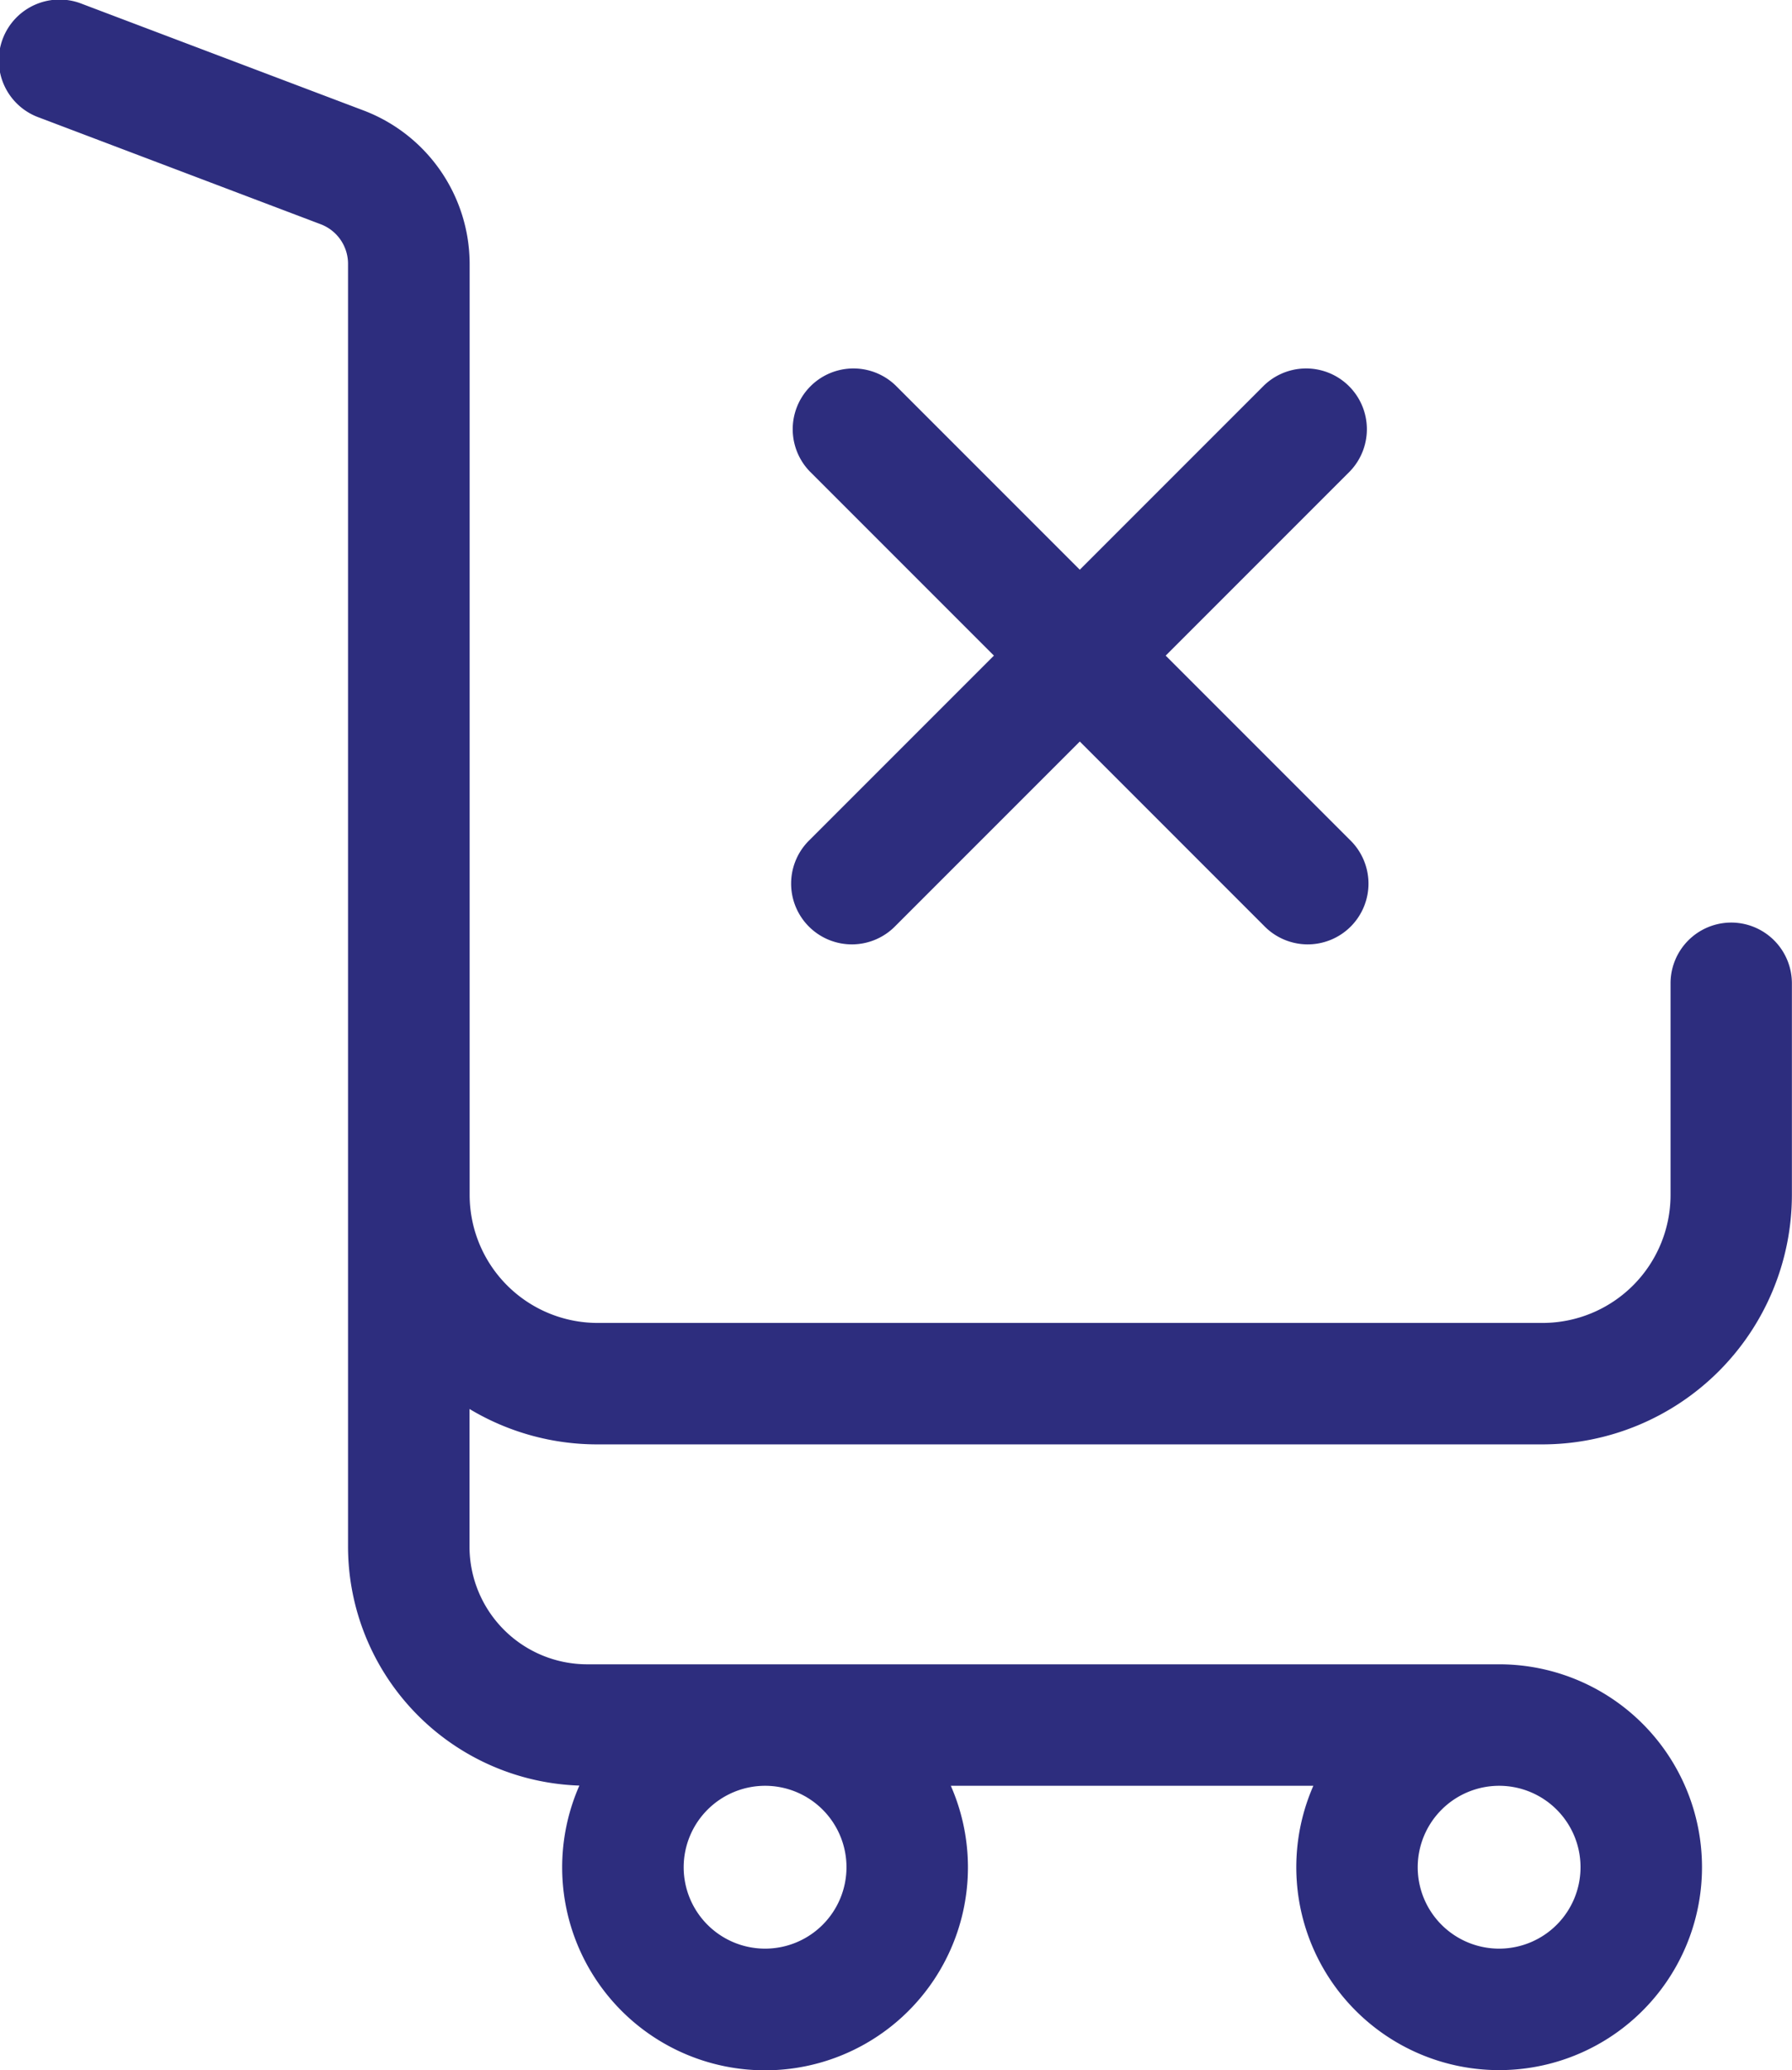
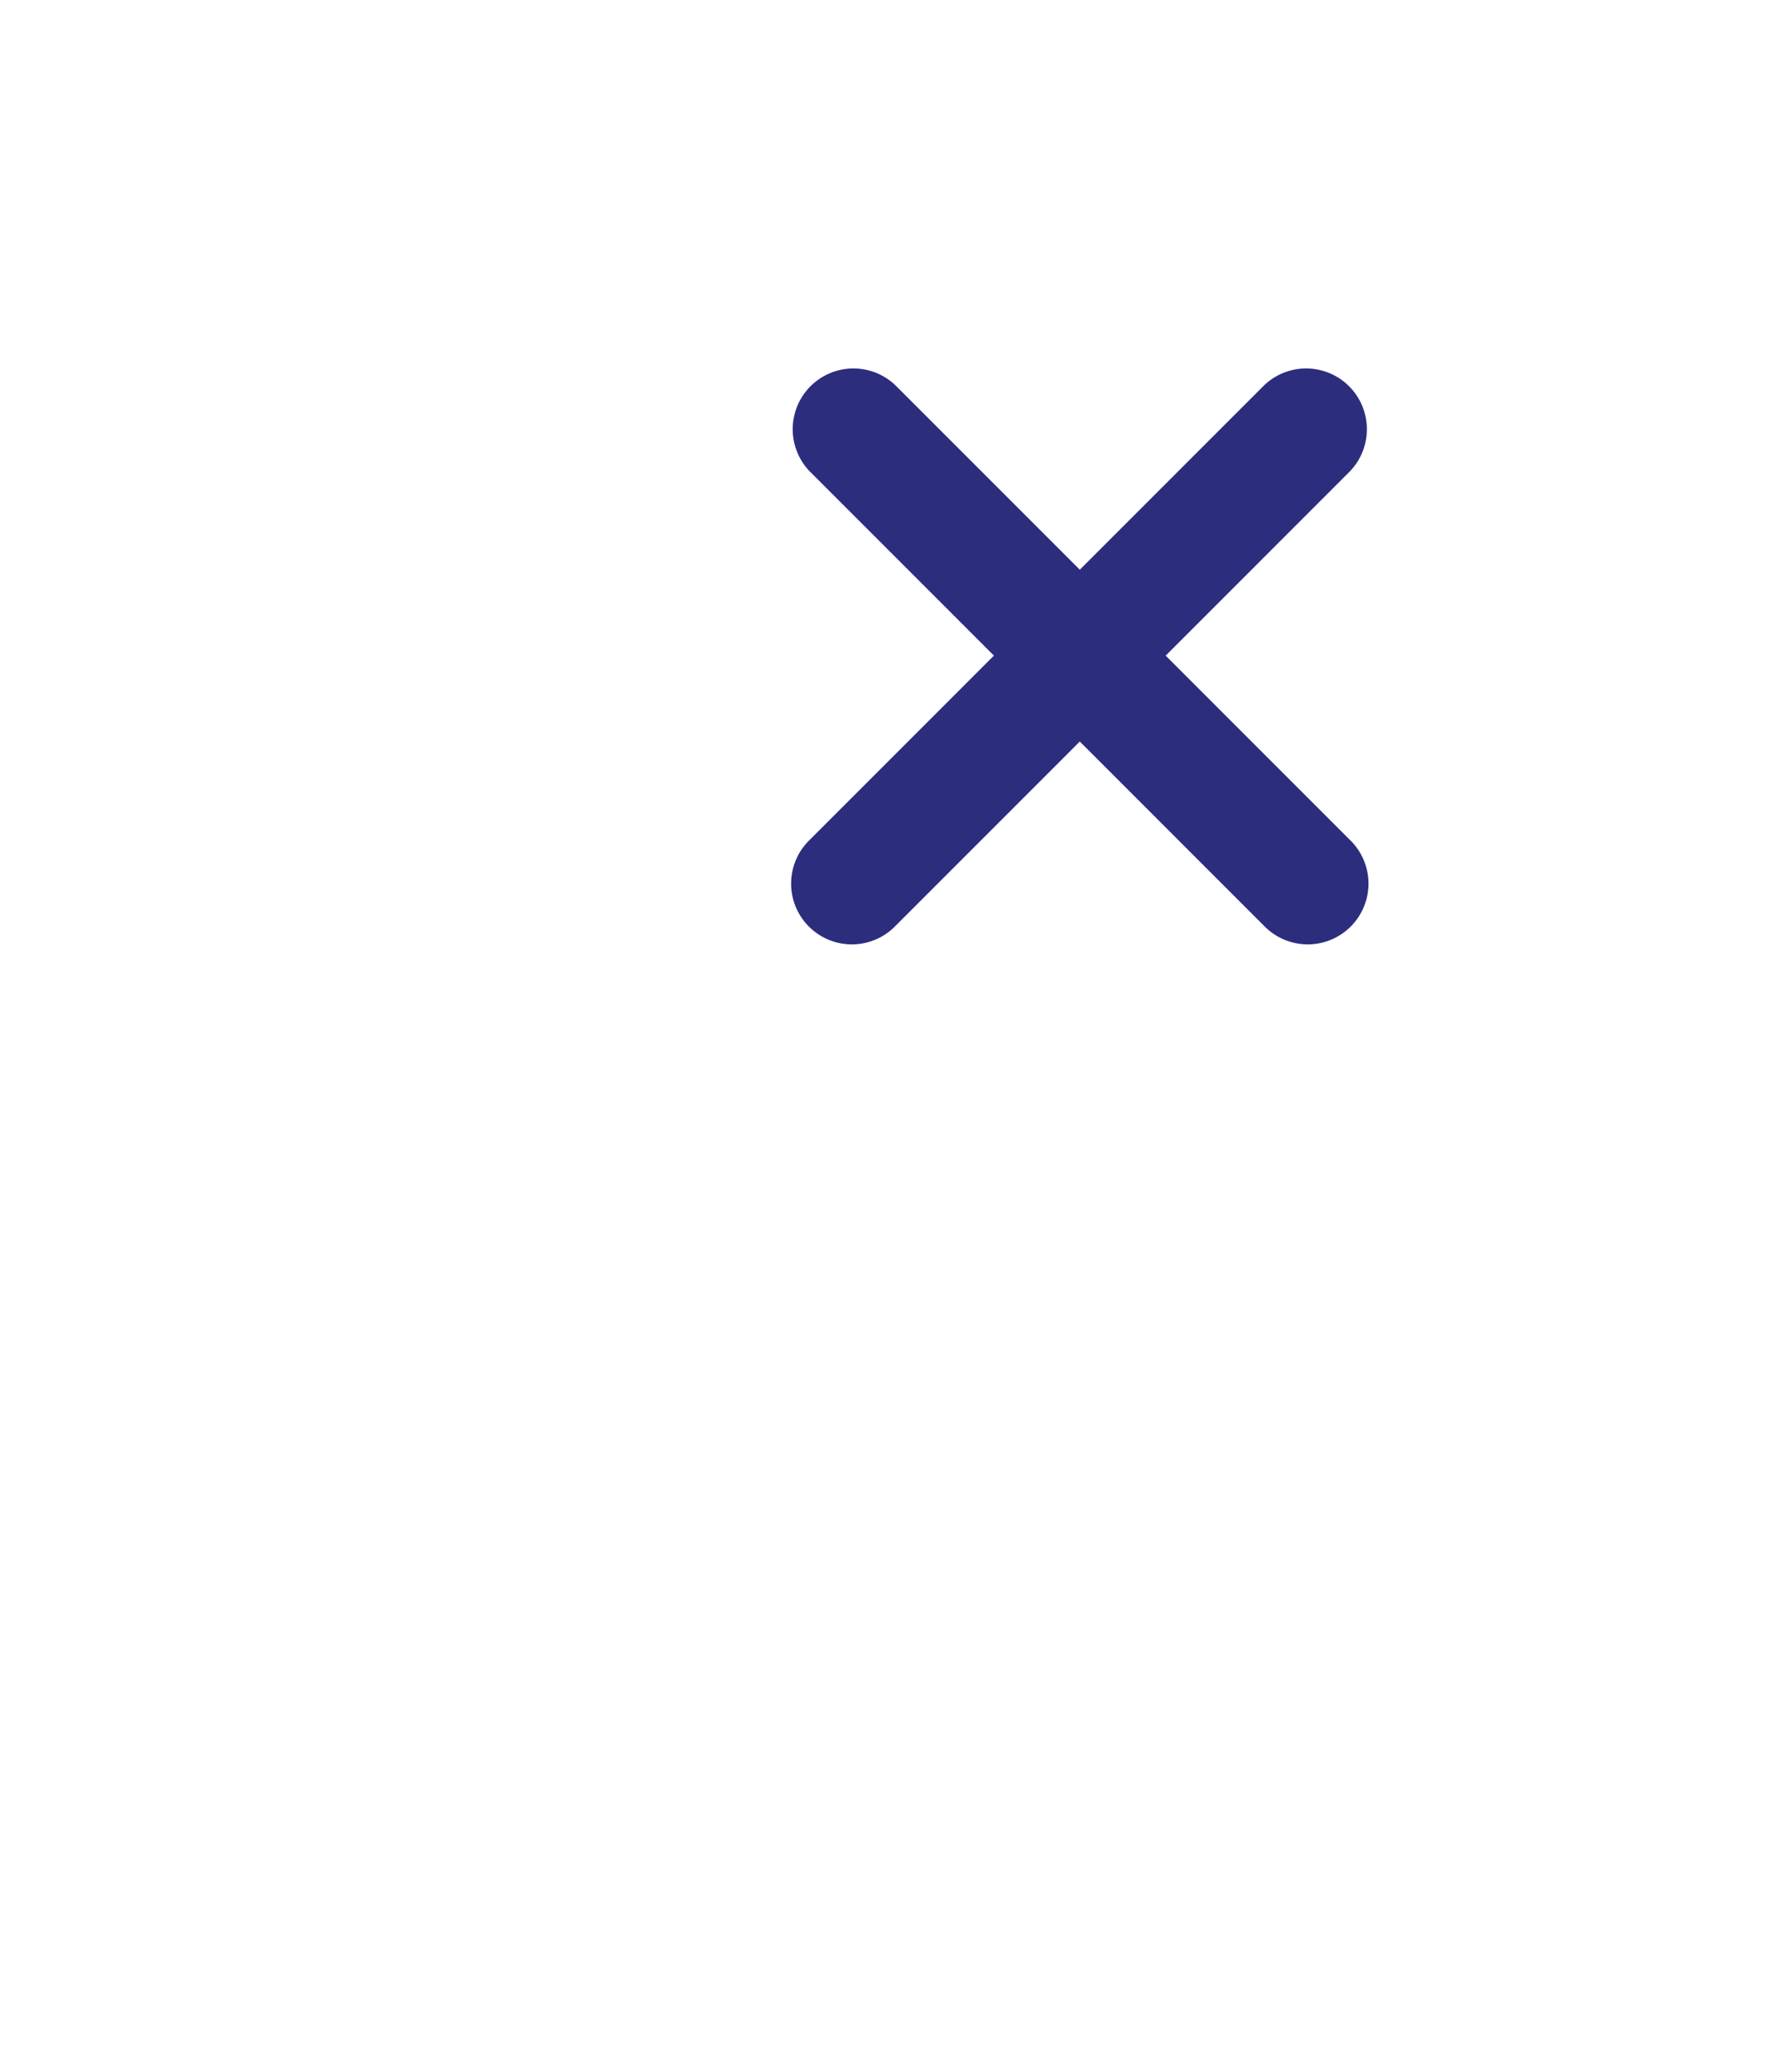
<svg xmlns="http://www.w3.org/2000/svg" width="51.953" height="60" viewBox="0 0 51.953 60">
  <g id="Grupo_95197" data-name="Grupo 95197" transform="translate(0)">
    <g id="Grupo_95194" data-name="Grupo 95194" transform="translate(0 0)">
      <g id="Grupo_95193" data-name="Grupo 95193" transform="translate(0 0)">
-         <path id="Trazado_76221" data-name="Trazado 76221" d="M84.525,26.738A1.761,1.761,0,0,0,82.764,28.5v6.134a3.712,3.712,0,0,1-3.708,3.708h-27.4a3.712,3.712,0,0,1-3.708-3.708V7.64a4.766,4.766,0,0,0-3.062-4.434L36.717.114A1.761,1.761,0,1,0,35.47,3.407L43.634,6.5a1.227,1.227,0,0,1,.788,1.141V44.827a6.937,6.937,0,0,0,6.707,6.924,5.882,5.882,0,1,0,10.769.006H72.408a5.881,5.881,0,1,0,5.386-3.521l-.066,0-.033,0H51.353a3.413,3.413,0,0,1-3.409-3.409V40.836a7.185,7.185,0,0,0,3.708,1.026h27.4a7.238,7.238,0,0,0,7.23-7.23V28.5A1.761,1.761,0,0,0,84.525,26.738ZM77.794,51.757a2.36,2.36,0,1,1-2.36,2.36A2.363,2.363,0,0,1,77.794,51.757Zm-21.281,0a2.36,2.36,0,1,1-2.36,2.36A2.363,2.363,0,0,1,56.513,51.757Z" transform="translate(-34.332 0.001)" fill="#2d2d7e" />
-       </g>
+         </g>
    </g>
    <g id="Grupo_95196" data-name="Grupo 95196" transform="translate(22.959 10.656)">
      <g id="Grupo_95195" data-name="Grupo 95195">
        <path id="Trazado_76222" data-name="Trazado 76222" d="M241.083,99.28l5.34-5.34a1.761,1.761,0,0,0-2.49-2.49l-5.34,5.34-5.34-5.34a1.761,1.761,0,0,0-2.49,2.49l5.34,5.34-5.34,5.34a1.761,1.761,0,1,0,2.49,2.49l5.34-5.34,5.34,5.34a1.761,1.761,0,1,0,2.49-2.49Z" transform="translate(-230.247 -90.934)" fill="#2d2d7e" />
      </g>
    </g>
  </g>
</svg>